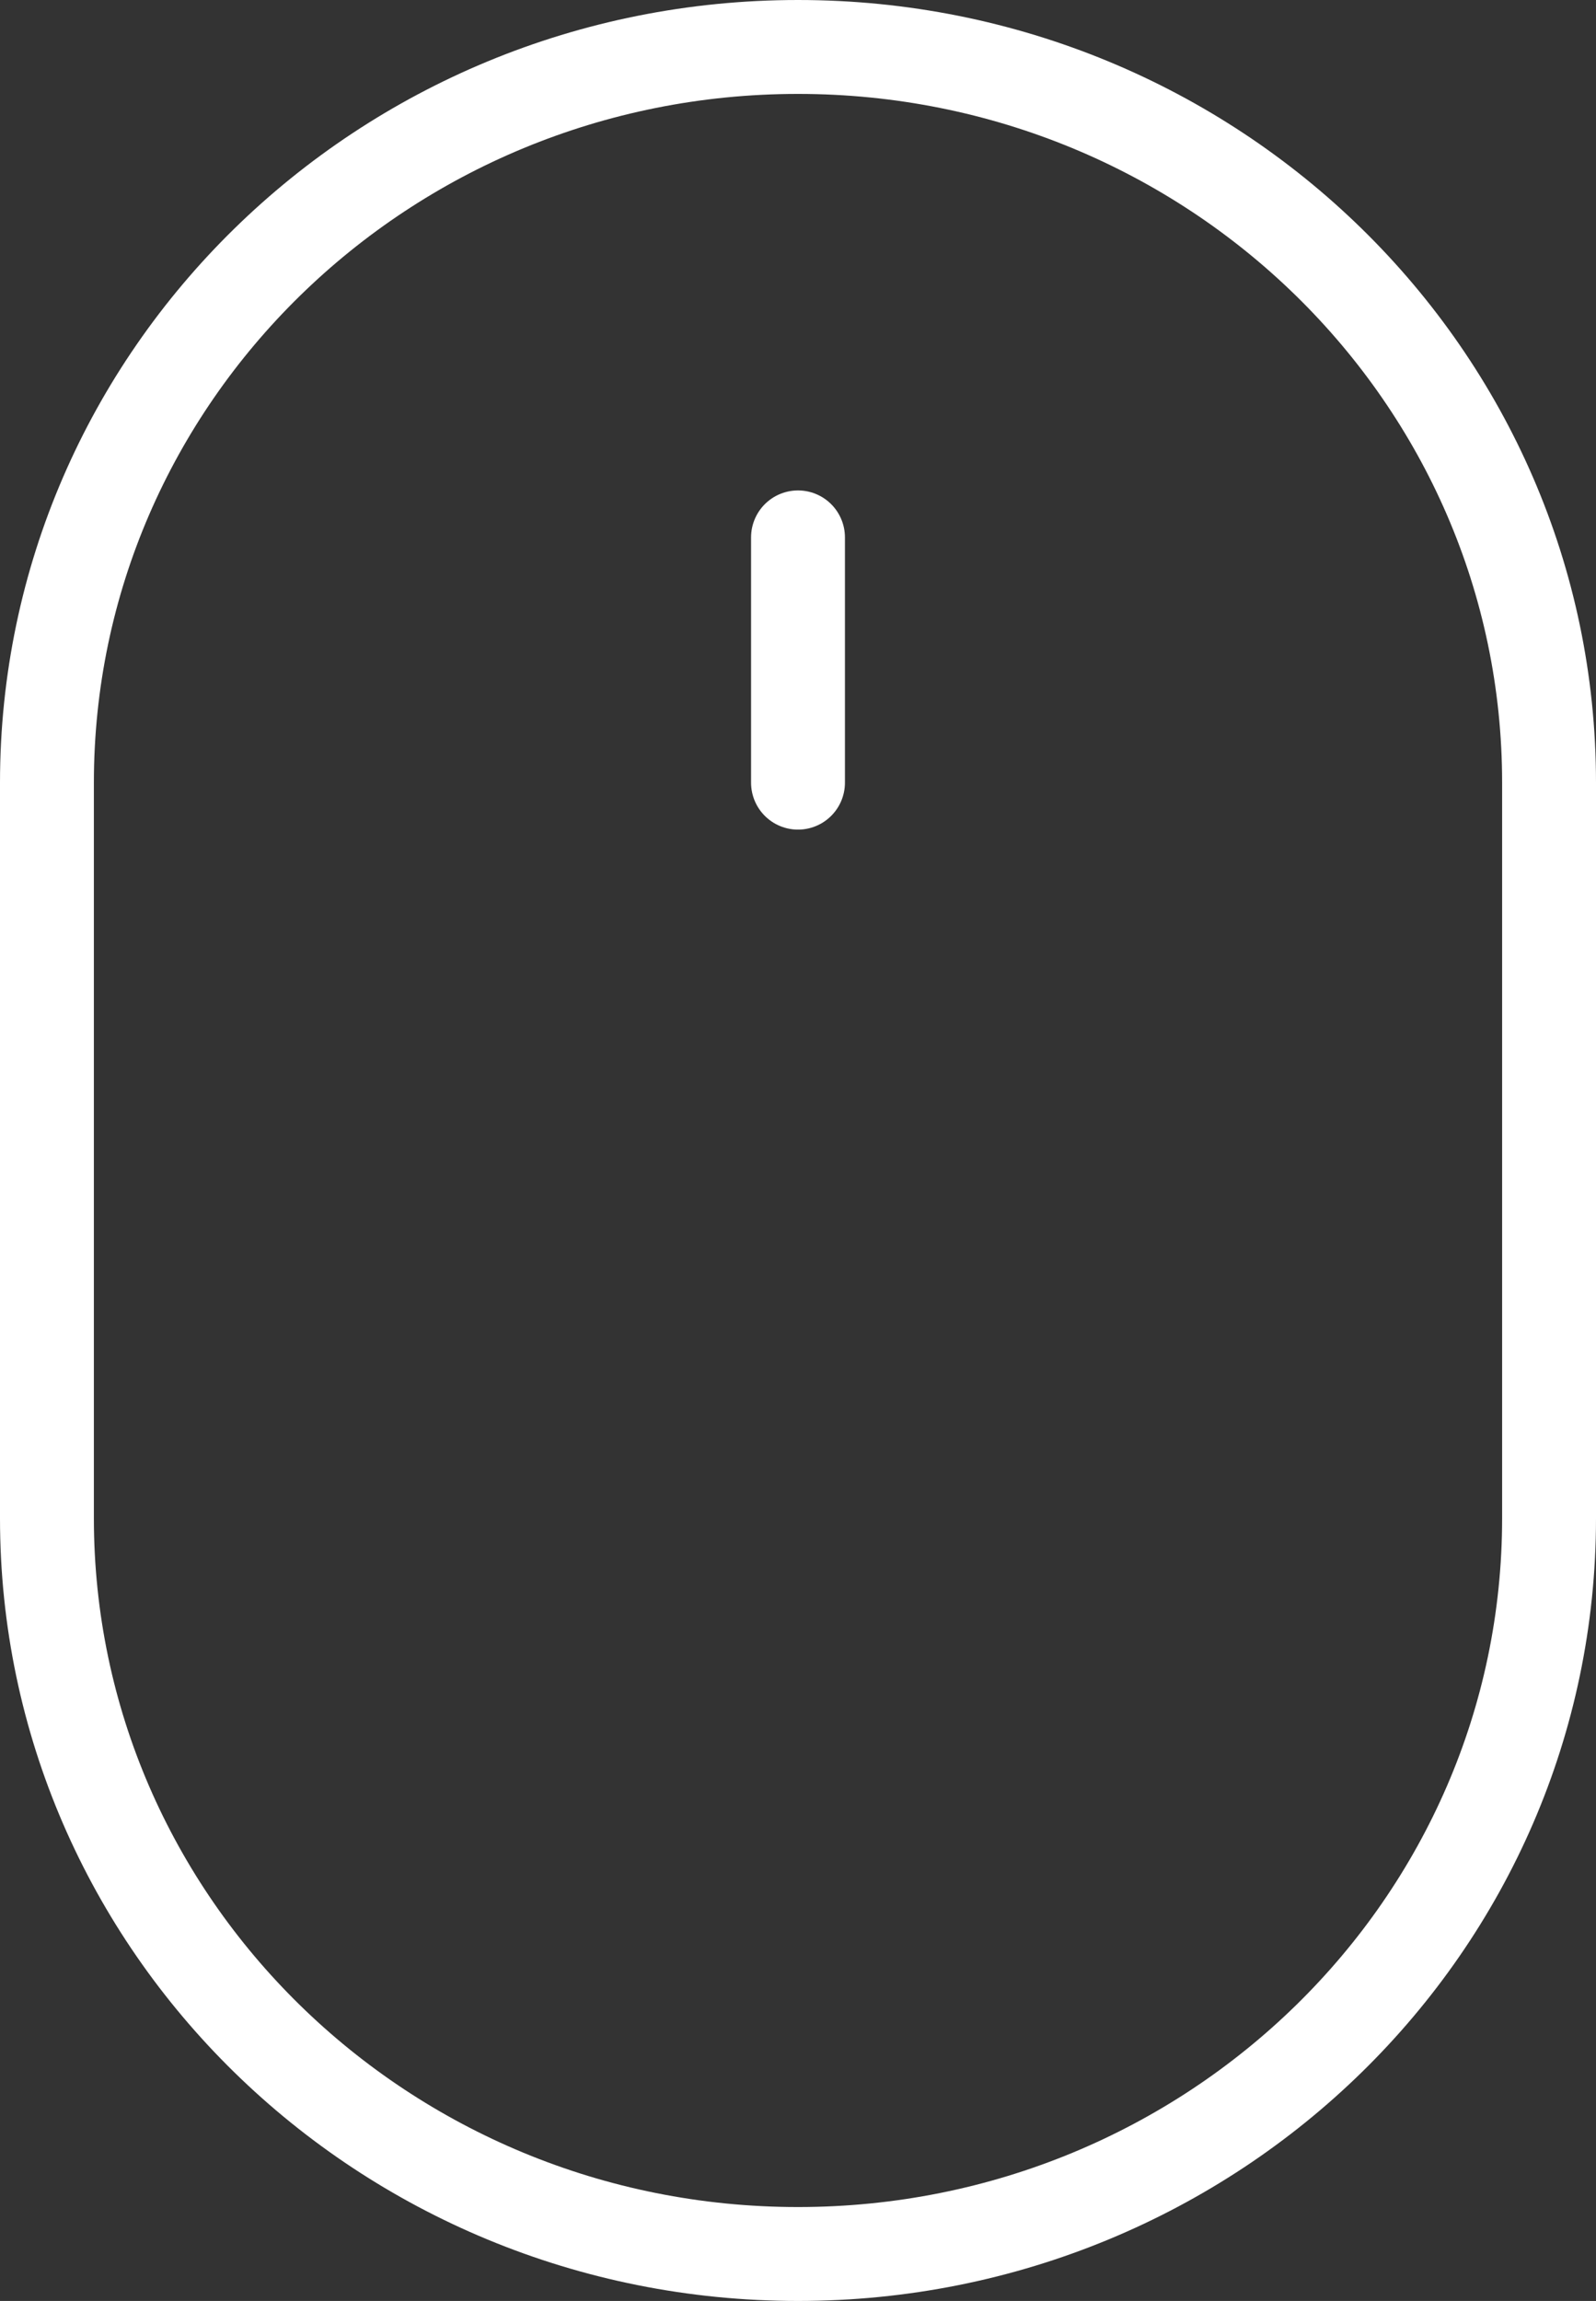
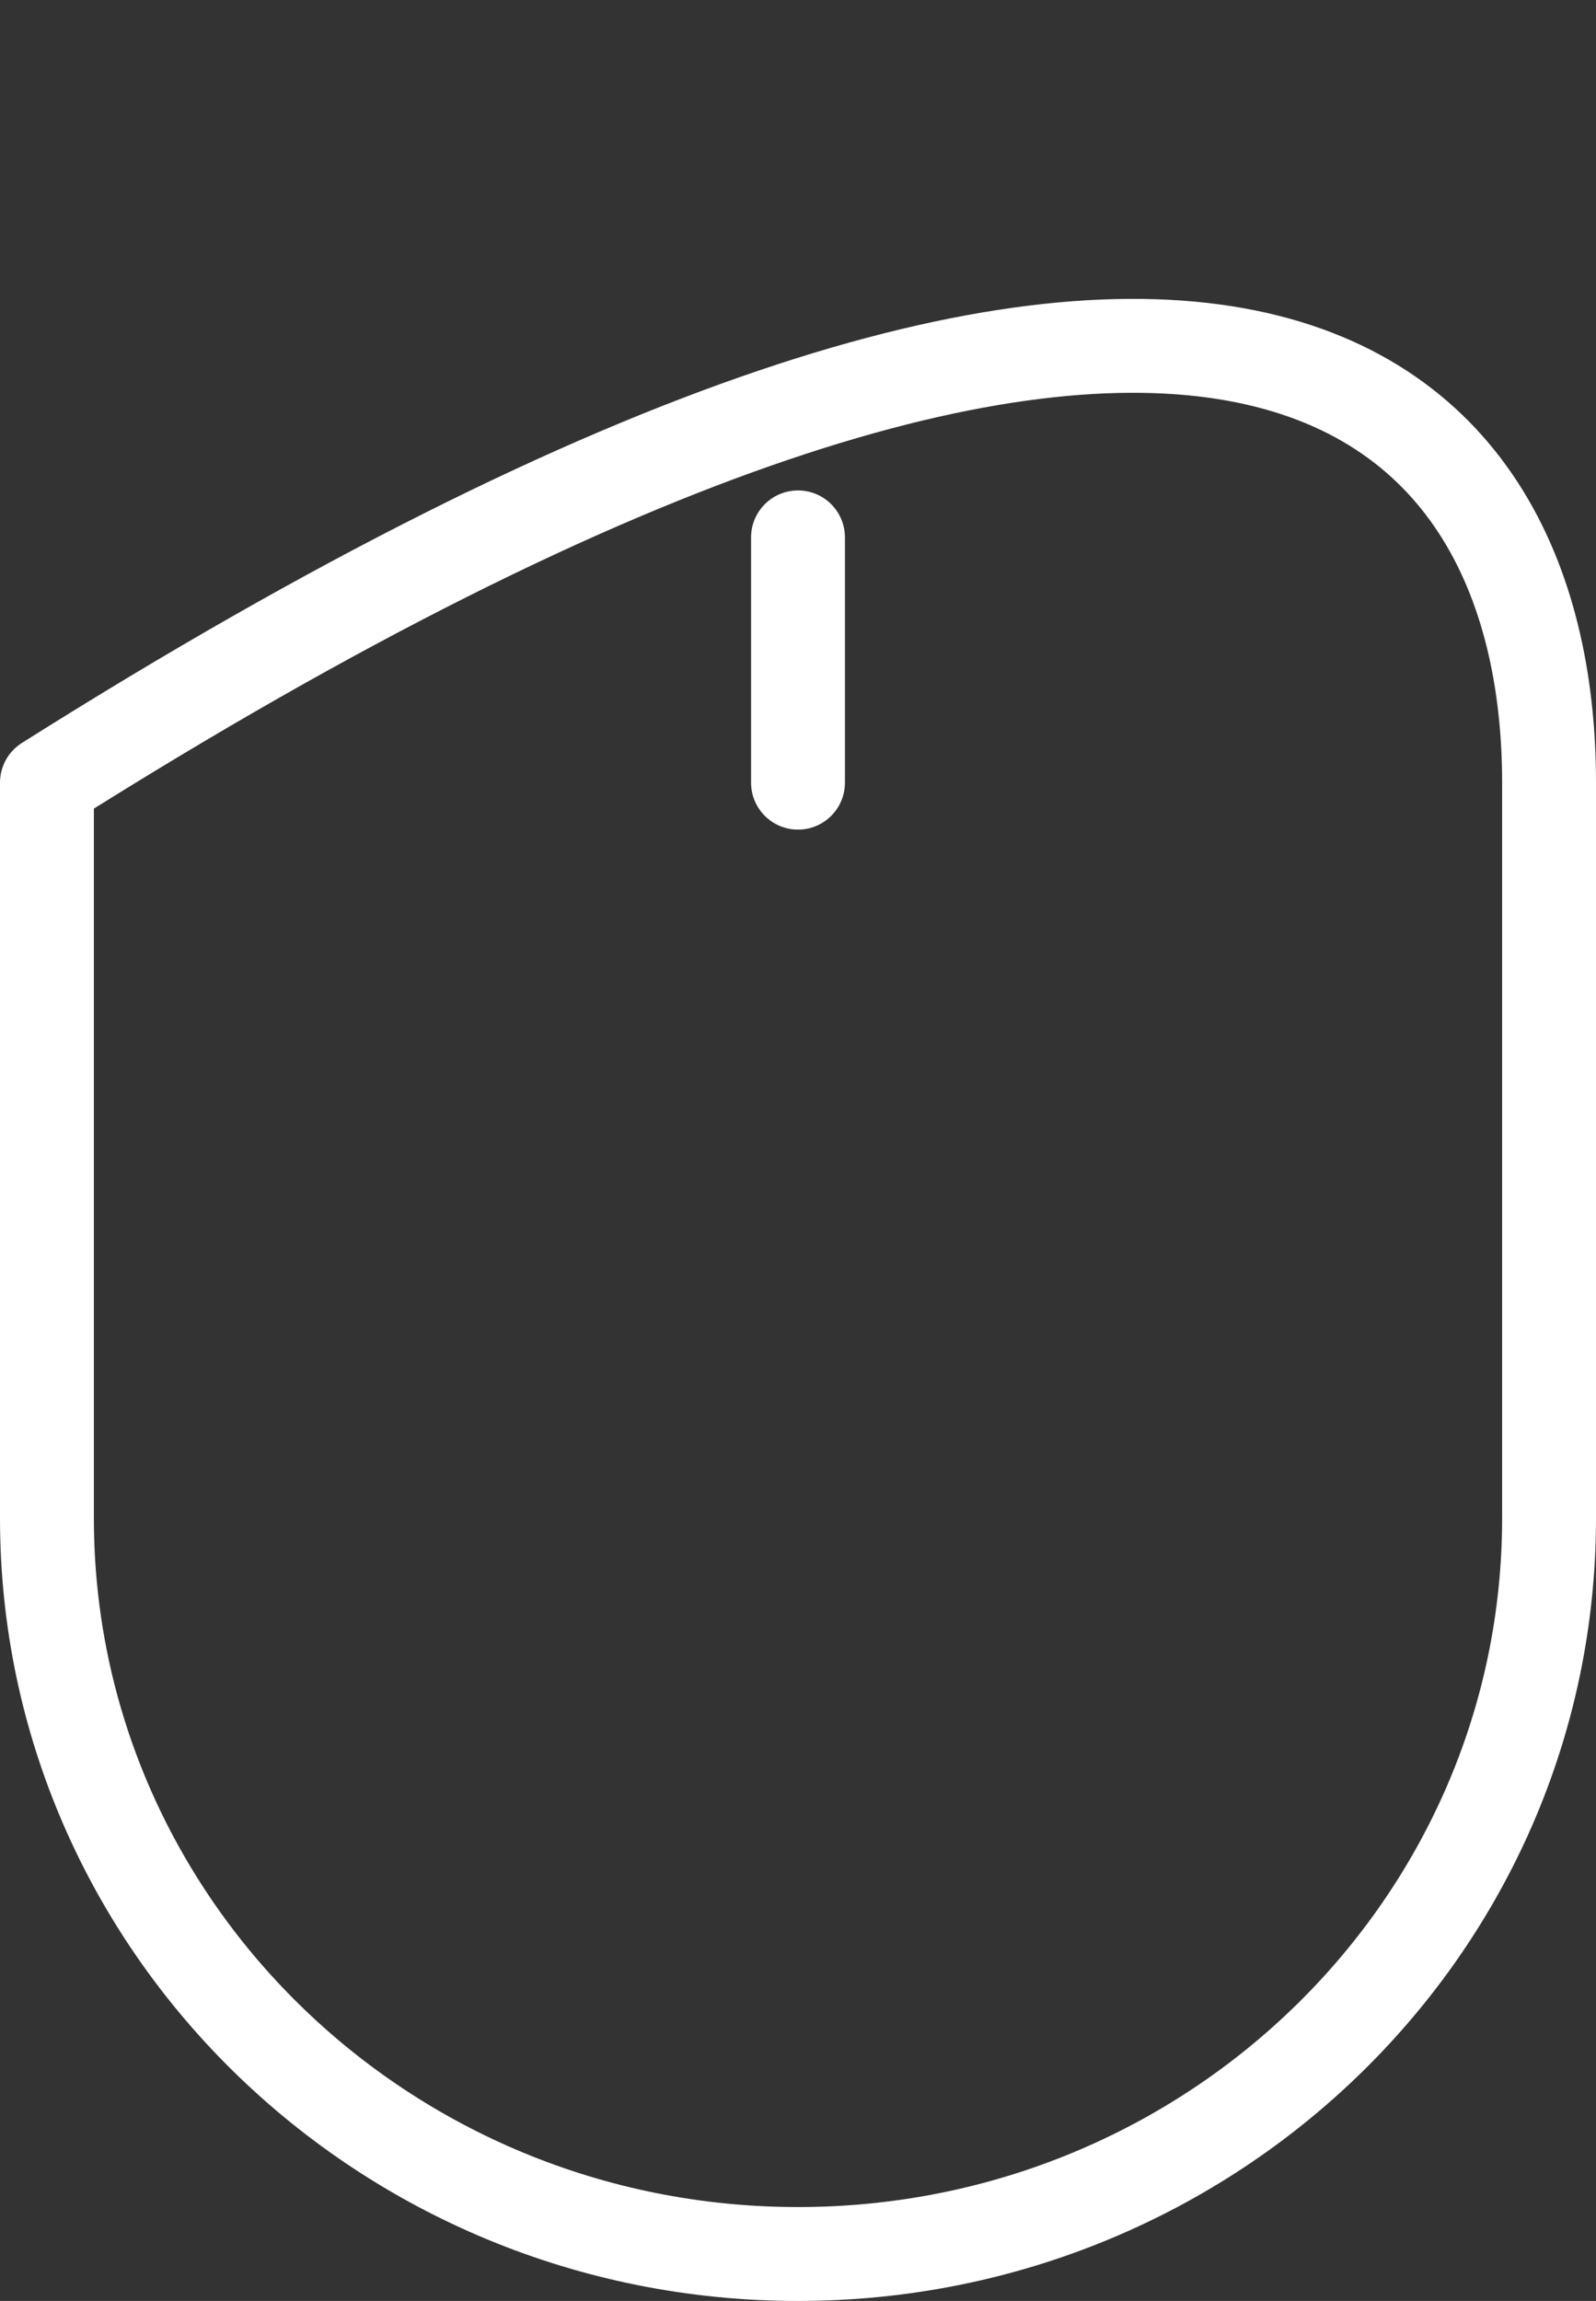
<svg xmlns="http://www.w3.org/2000/svg" width="34" height="49" viewBox="0 0 34 49" fill="none">
  <rect x="0" y="0" width="34" height="49" fill="#333333" stroke="none" />
-   <path d="M17 16.667V11.444M17 48C8.163 48 1 40.986 1 32.333V16.667C1 8.014 8.163 1 17 1C25.837 1 33 8.014 33 16.667V32.333C33 40.986 25.837 48 17 48Z" stroke="white" stroke-width="2" stroke-linecap="round" stroke-linejoin="round" />
+   <path d="M17 16.667V11.444M17 48C8.163 48 1 40.986 1 32.333V16.667C25.837 1 33 8.014 33 16.667V32.333C33 40.986 25.837 48 17 48Z" stroke="white" stroke-width="2" stroke-linecap="round" stroke-linejoin="round" />
</svg>